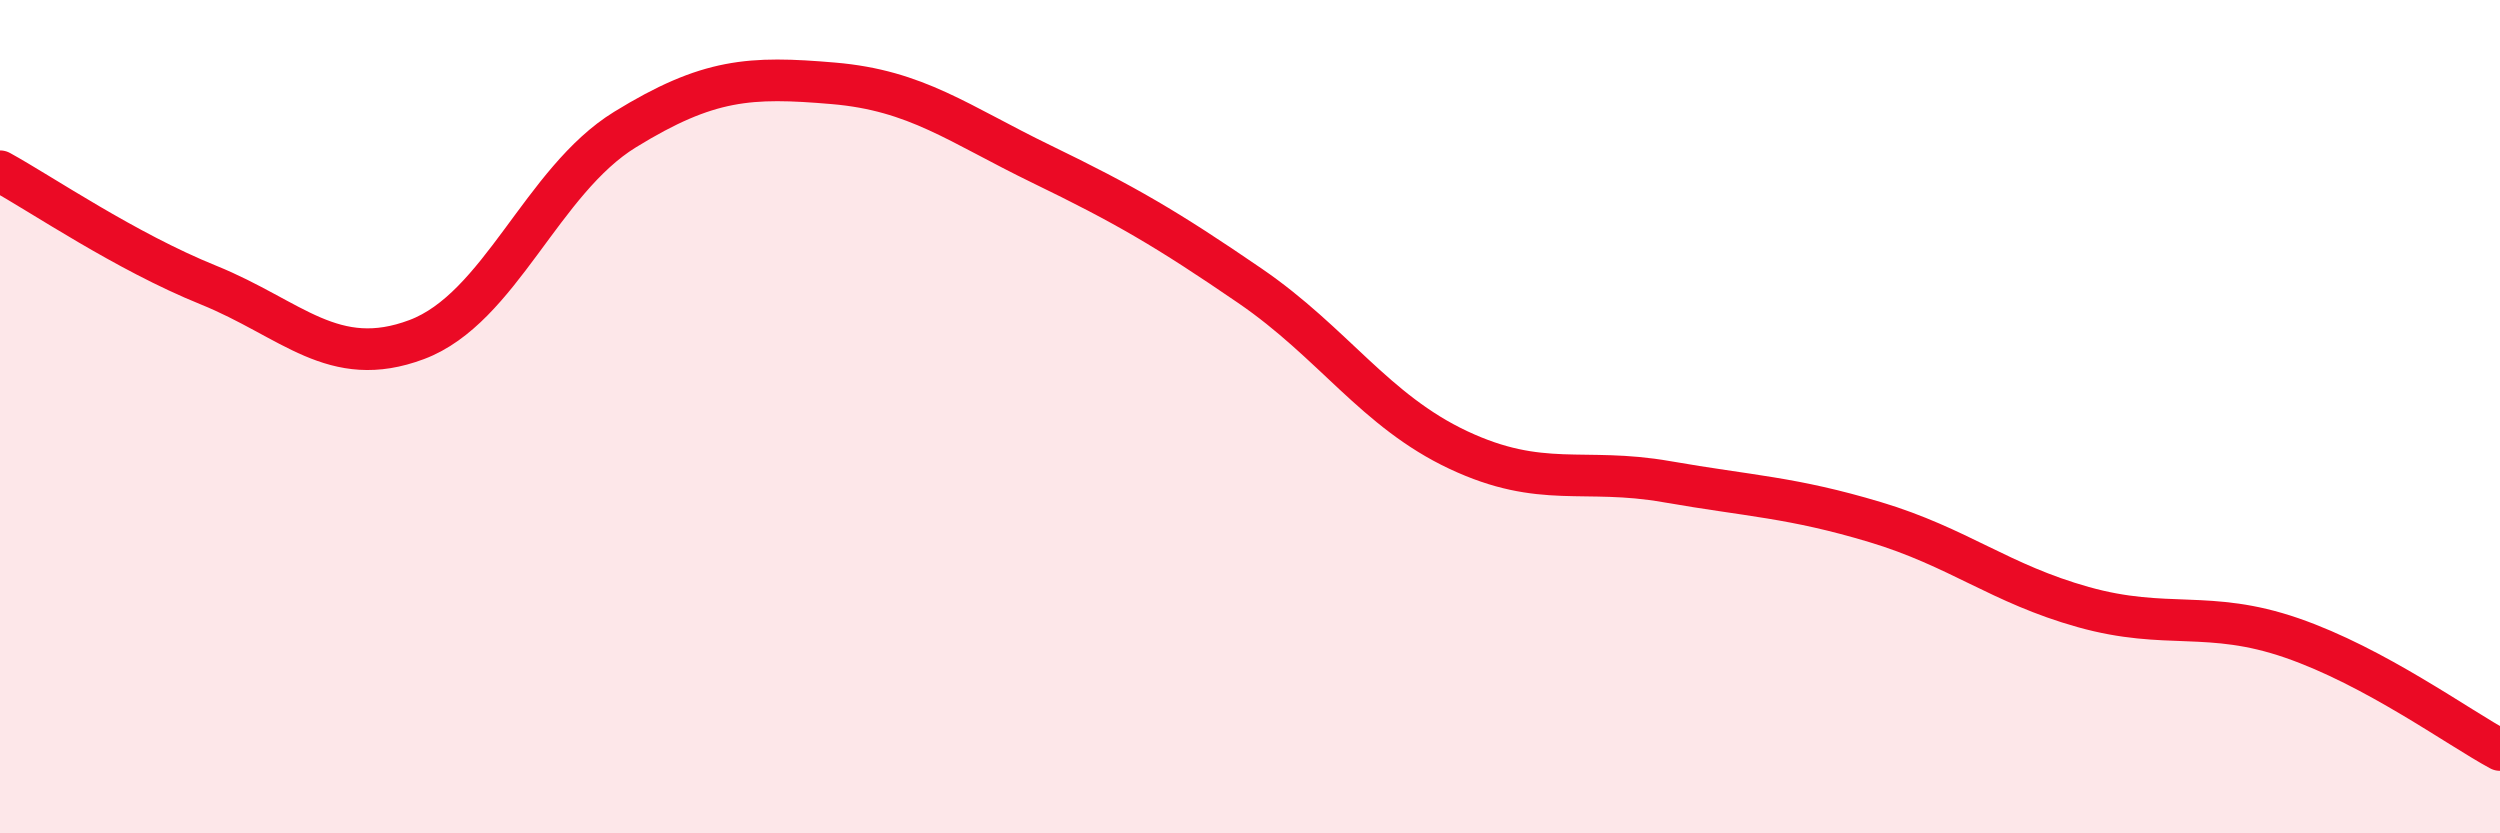
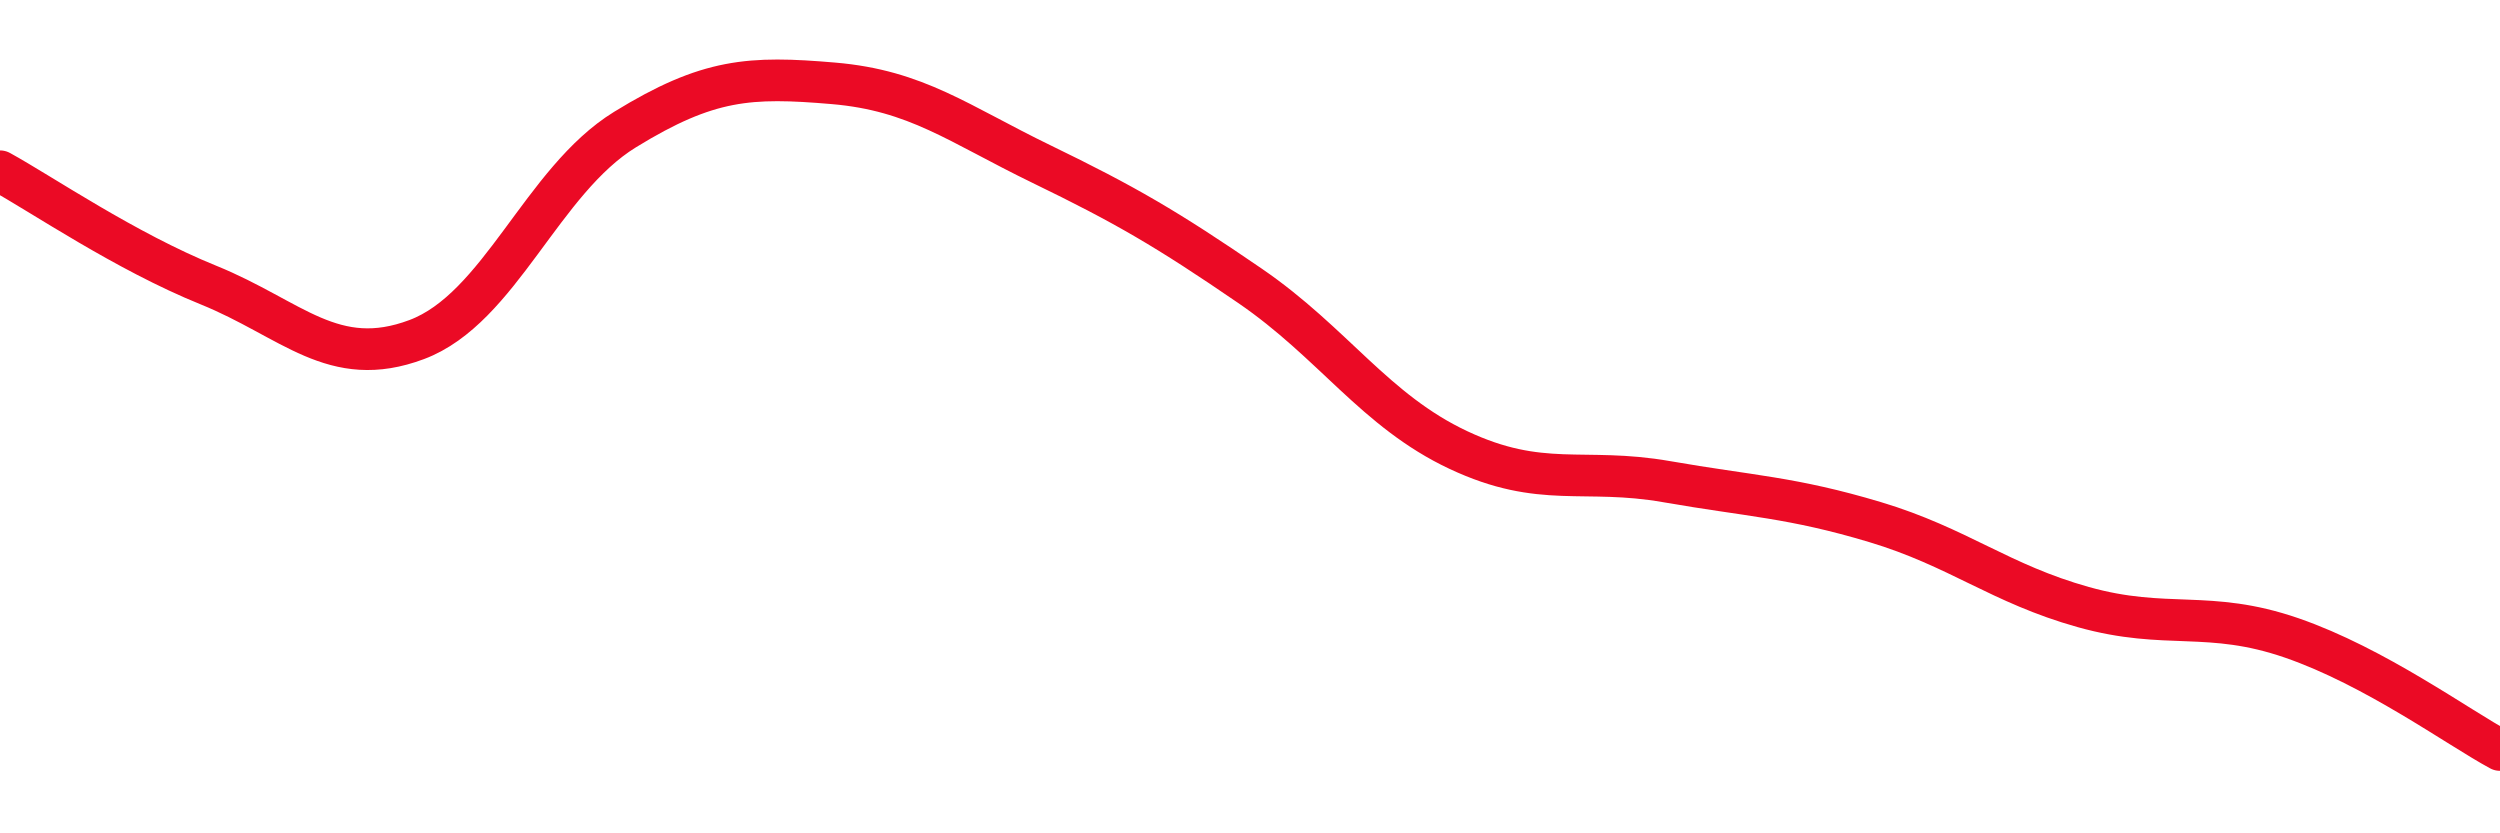
<svg xmlns="http://www.w3.org/2000/svg" width="60" height="20" viewBox="0 0 60 20">
-   <path d="M 0,4.11 C 1,4.66 3,6.03 5,6.84 C 7,7.65 8,8.9 10,8.15 C 12,7.4 13,4.34 15,3.11 C 17,1.88 18,1.83 20,2 C 22,2.17 23,2.97 25,3.94 C 27,4.91 28,5.49 30,6.86 C 32,8.23 33,9.86 35,10.8 C 37,11.74 38,11.21 40,11.56 C 42,11.91 43,11.93 45,12.53 C 47,13.13 48,14.01 50,14.57 C 52,15.13 53,14.62 55,15.31 C 57,16 59,17.46 60,18L60 20L0 20Z" fill="#EB0A25" opacity="0.1" stroke-linecap="round" stroke-linejoin="round" />
  <path d="M 0,4.11 C 1,4.66 3,6.03 5,6.84 C 7,7.65 8,8.9 10,8.15 C 12,7.4 13,4.34 15,3.11 C 17,1.88 18,1.83 20,2 C 22,2.17 23,2.97 25,3.94 C 27,4.91 28,5.49 30,6.86 C 32,8.23 33,9.86 35,10.8 C 37,11.74 38,11.21 40,11.56 C 42,11.91 43,11.93 45,12.53 C 47,13.13 48,14.01 50,14.57 C 52,15.13 53,14.62 55,15.31 C 57,16 59,17.46 60,18" stroke="#EB0A25" stroke-width="1" fill="none" stroke-linecap="round" stroke-linejoin="round" />
</svg>